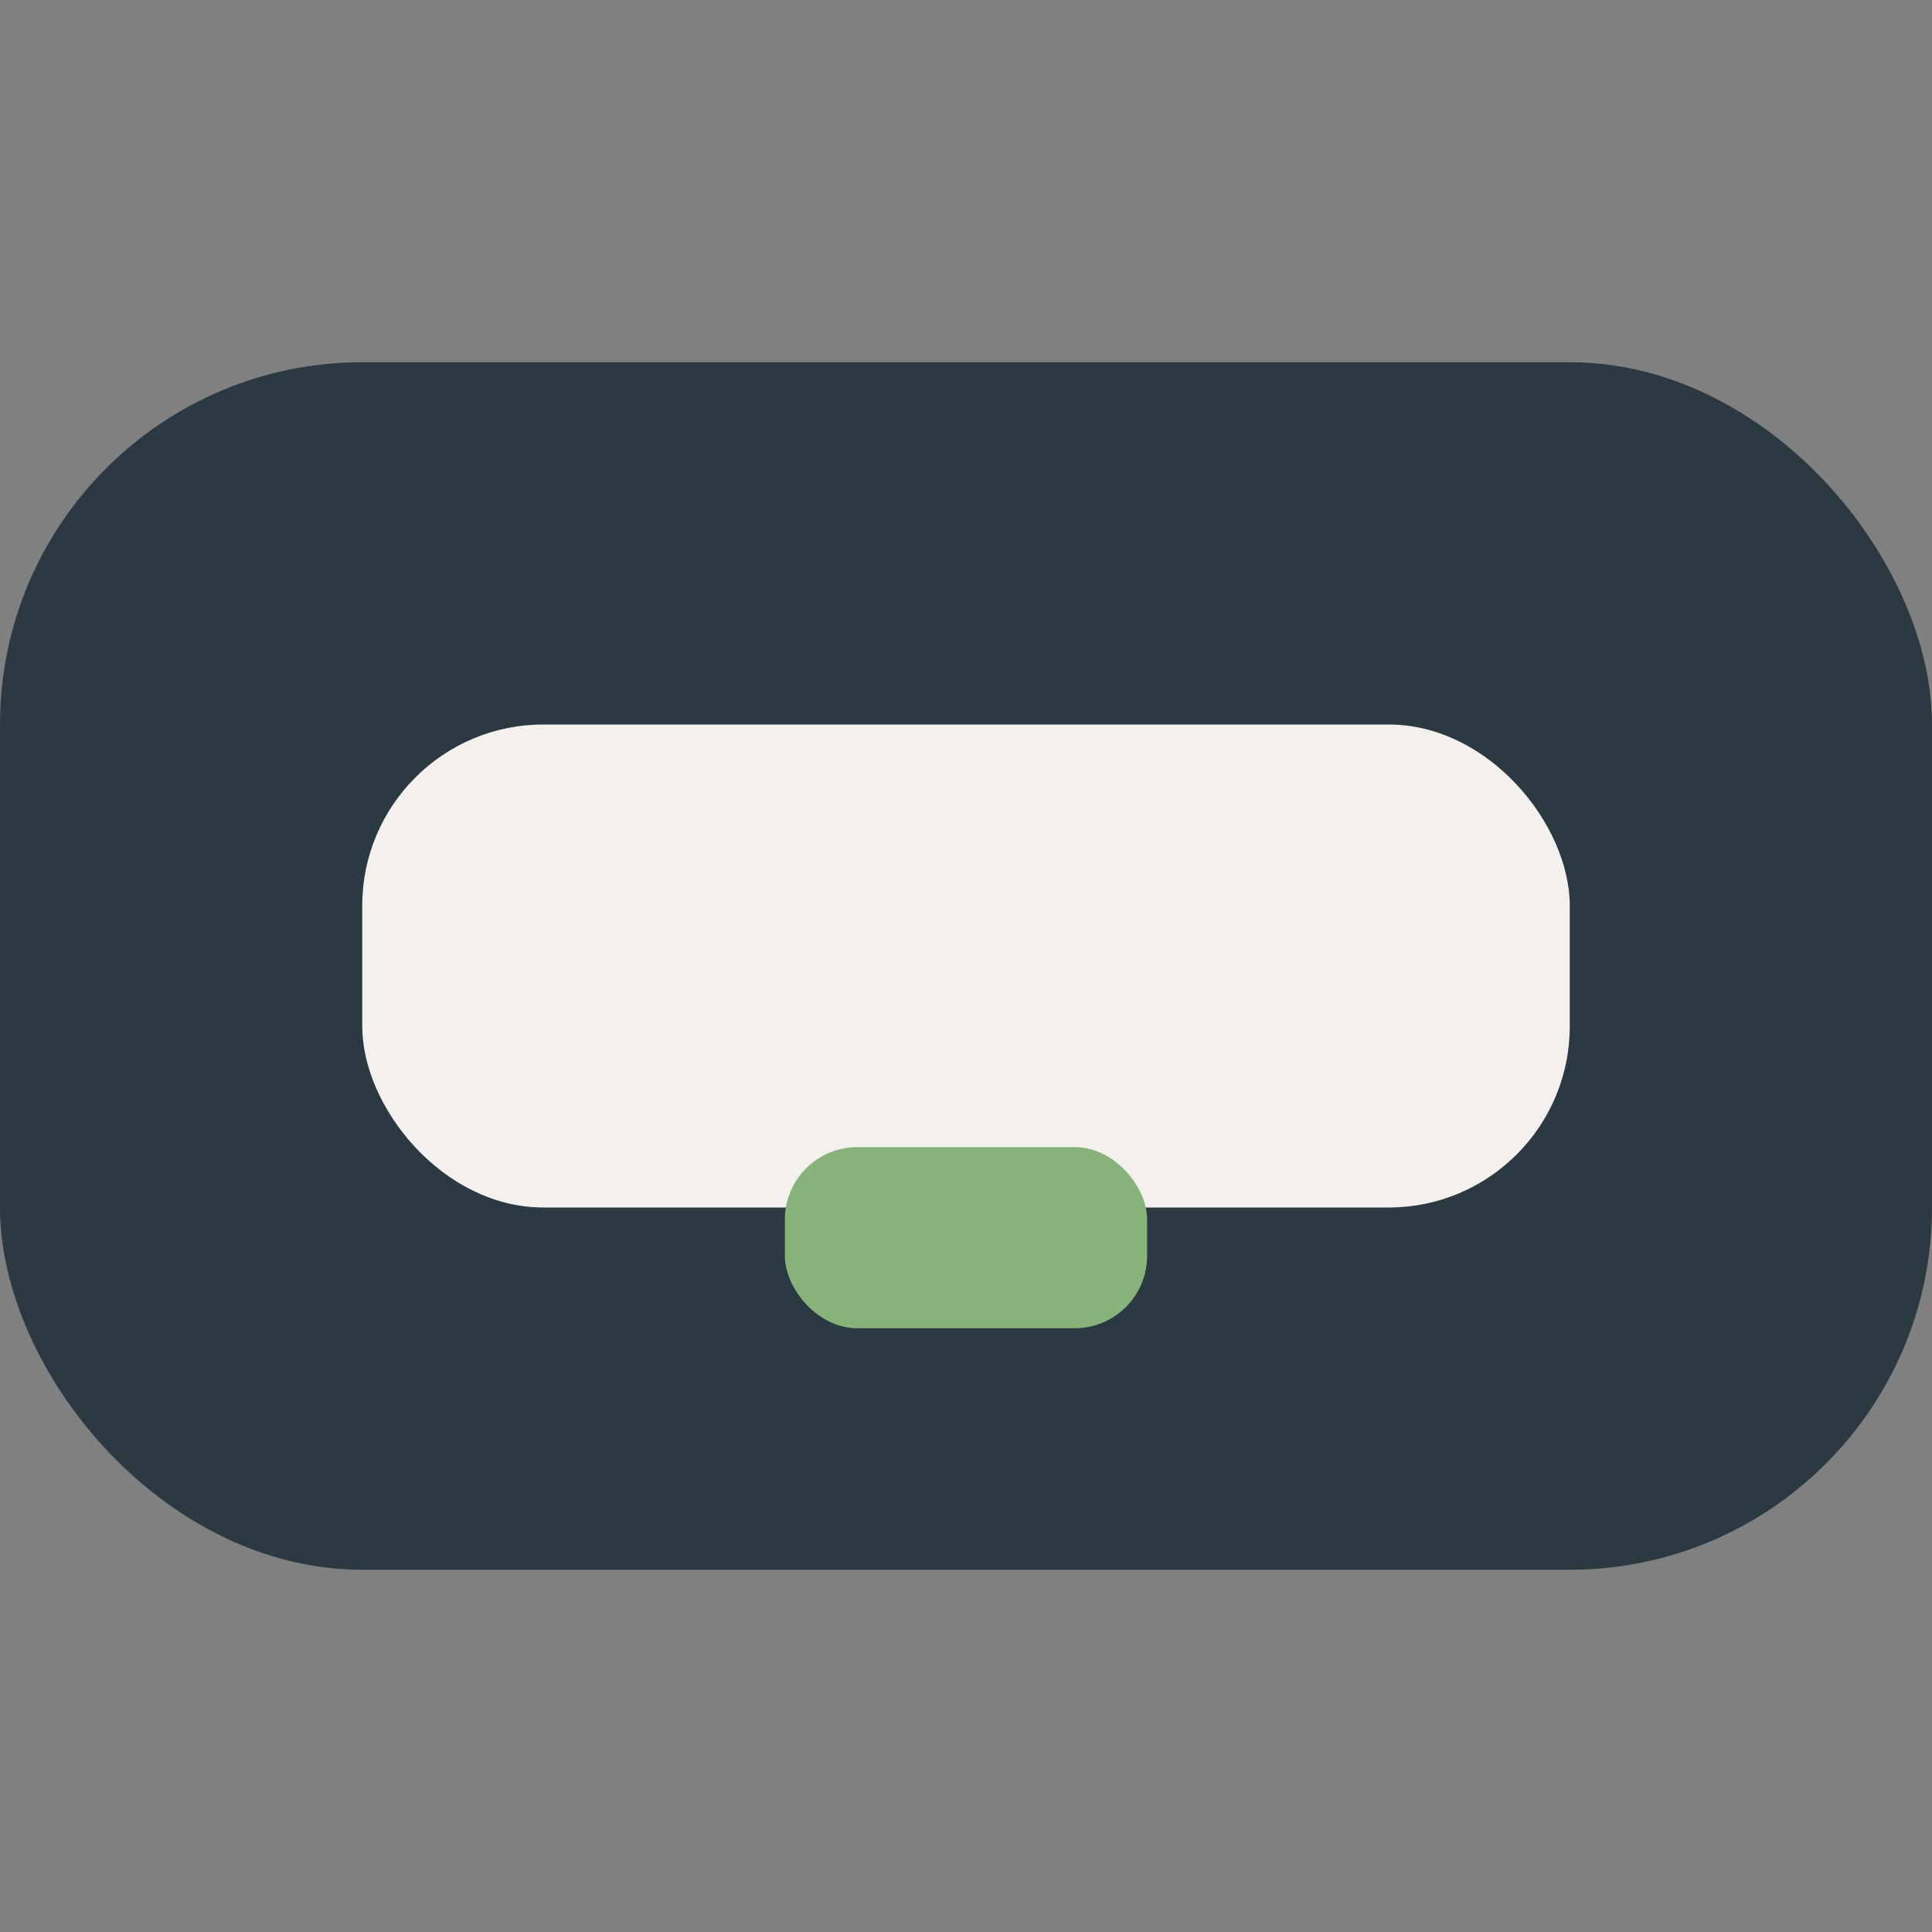
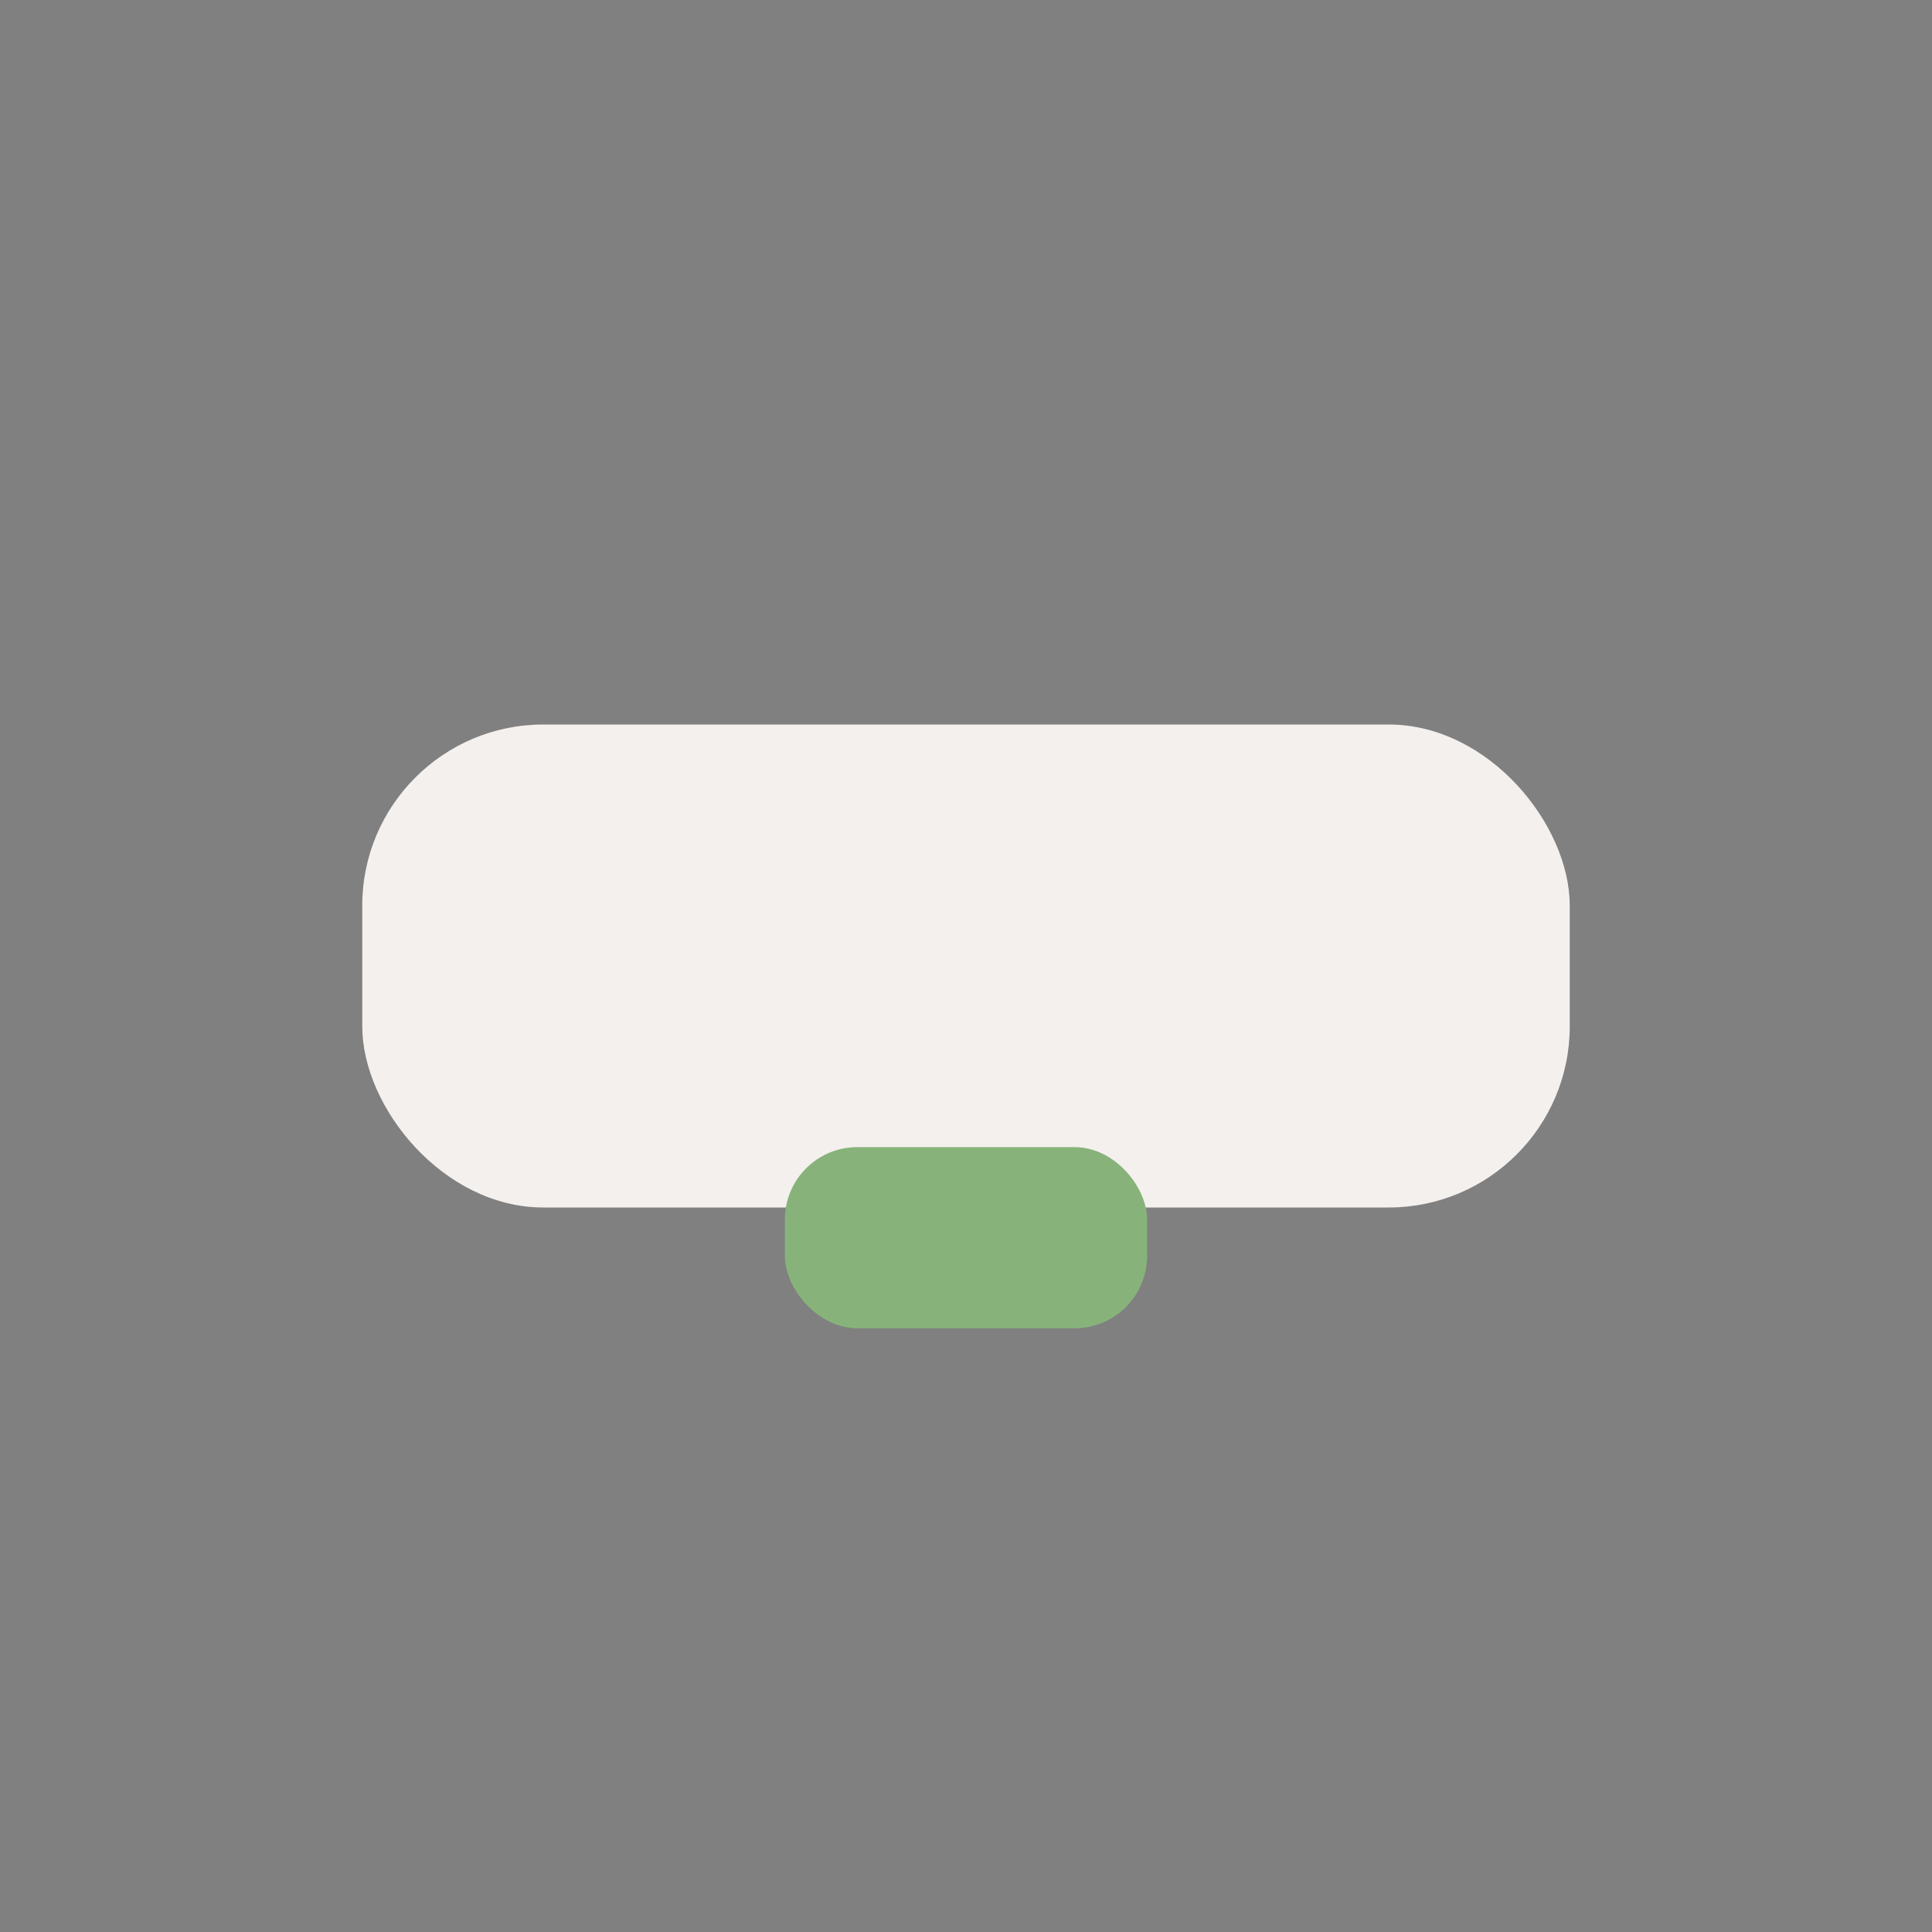
<svg xmlns="http://www.w3.org/2000/svg" width="32" height="32" viewBox="0 0 32 32">
  <rect x="0" y="0" width="32" height="32" fill="#808080" stroke="none" />
-   <rect x="0" y="6" width="32" height="20" rx="6" fill="#2B3A42" />
  <rect x="6" y="12" width="20" height="8" rx="3" fill="#F4F0EE" />
  <rect x="13" y="19" width="6" height="3" rx="1.2" fill="#87B37A" />
</svg>